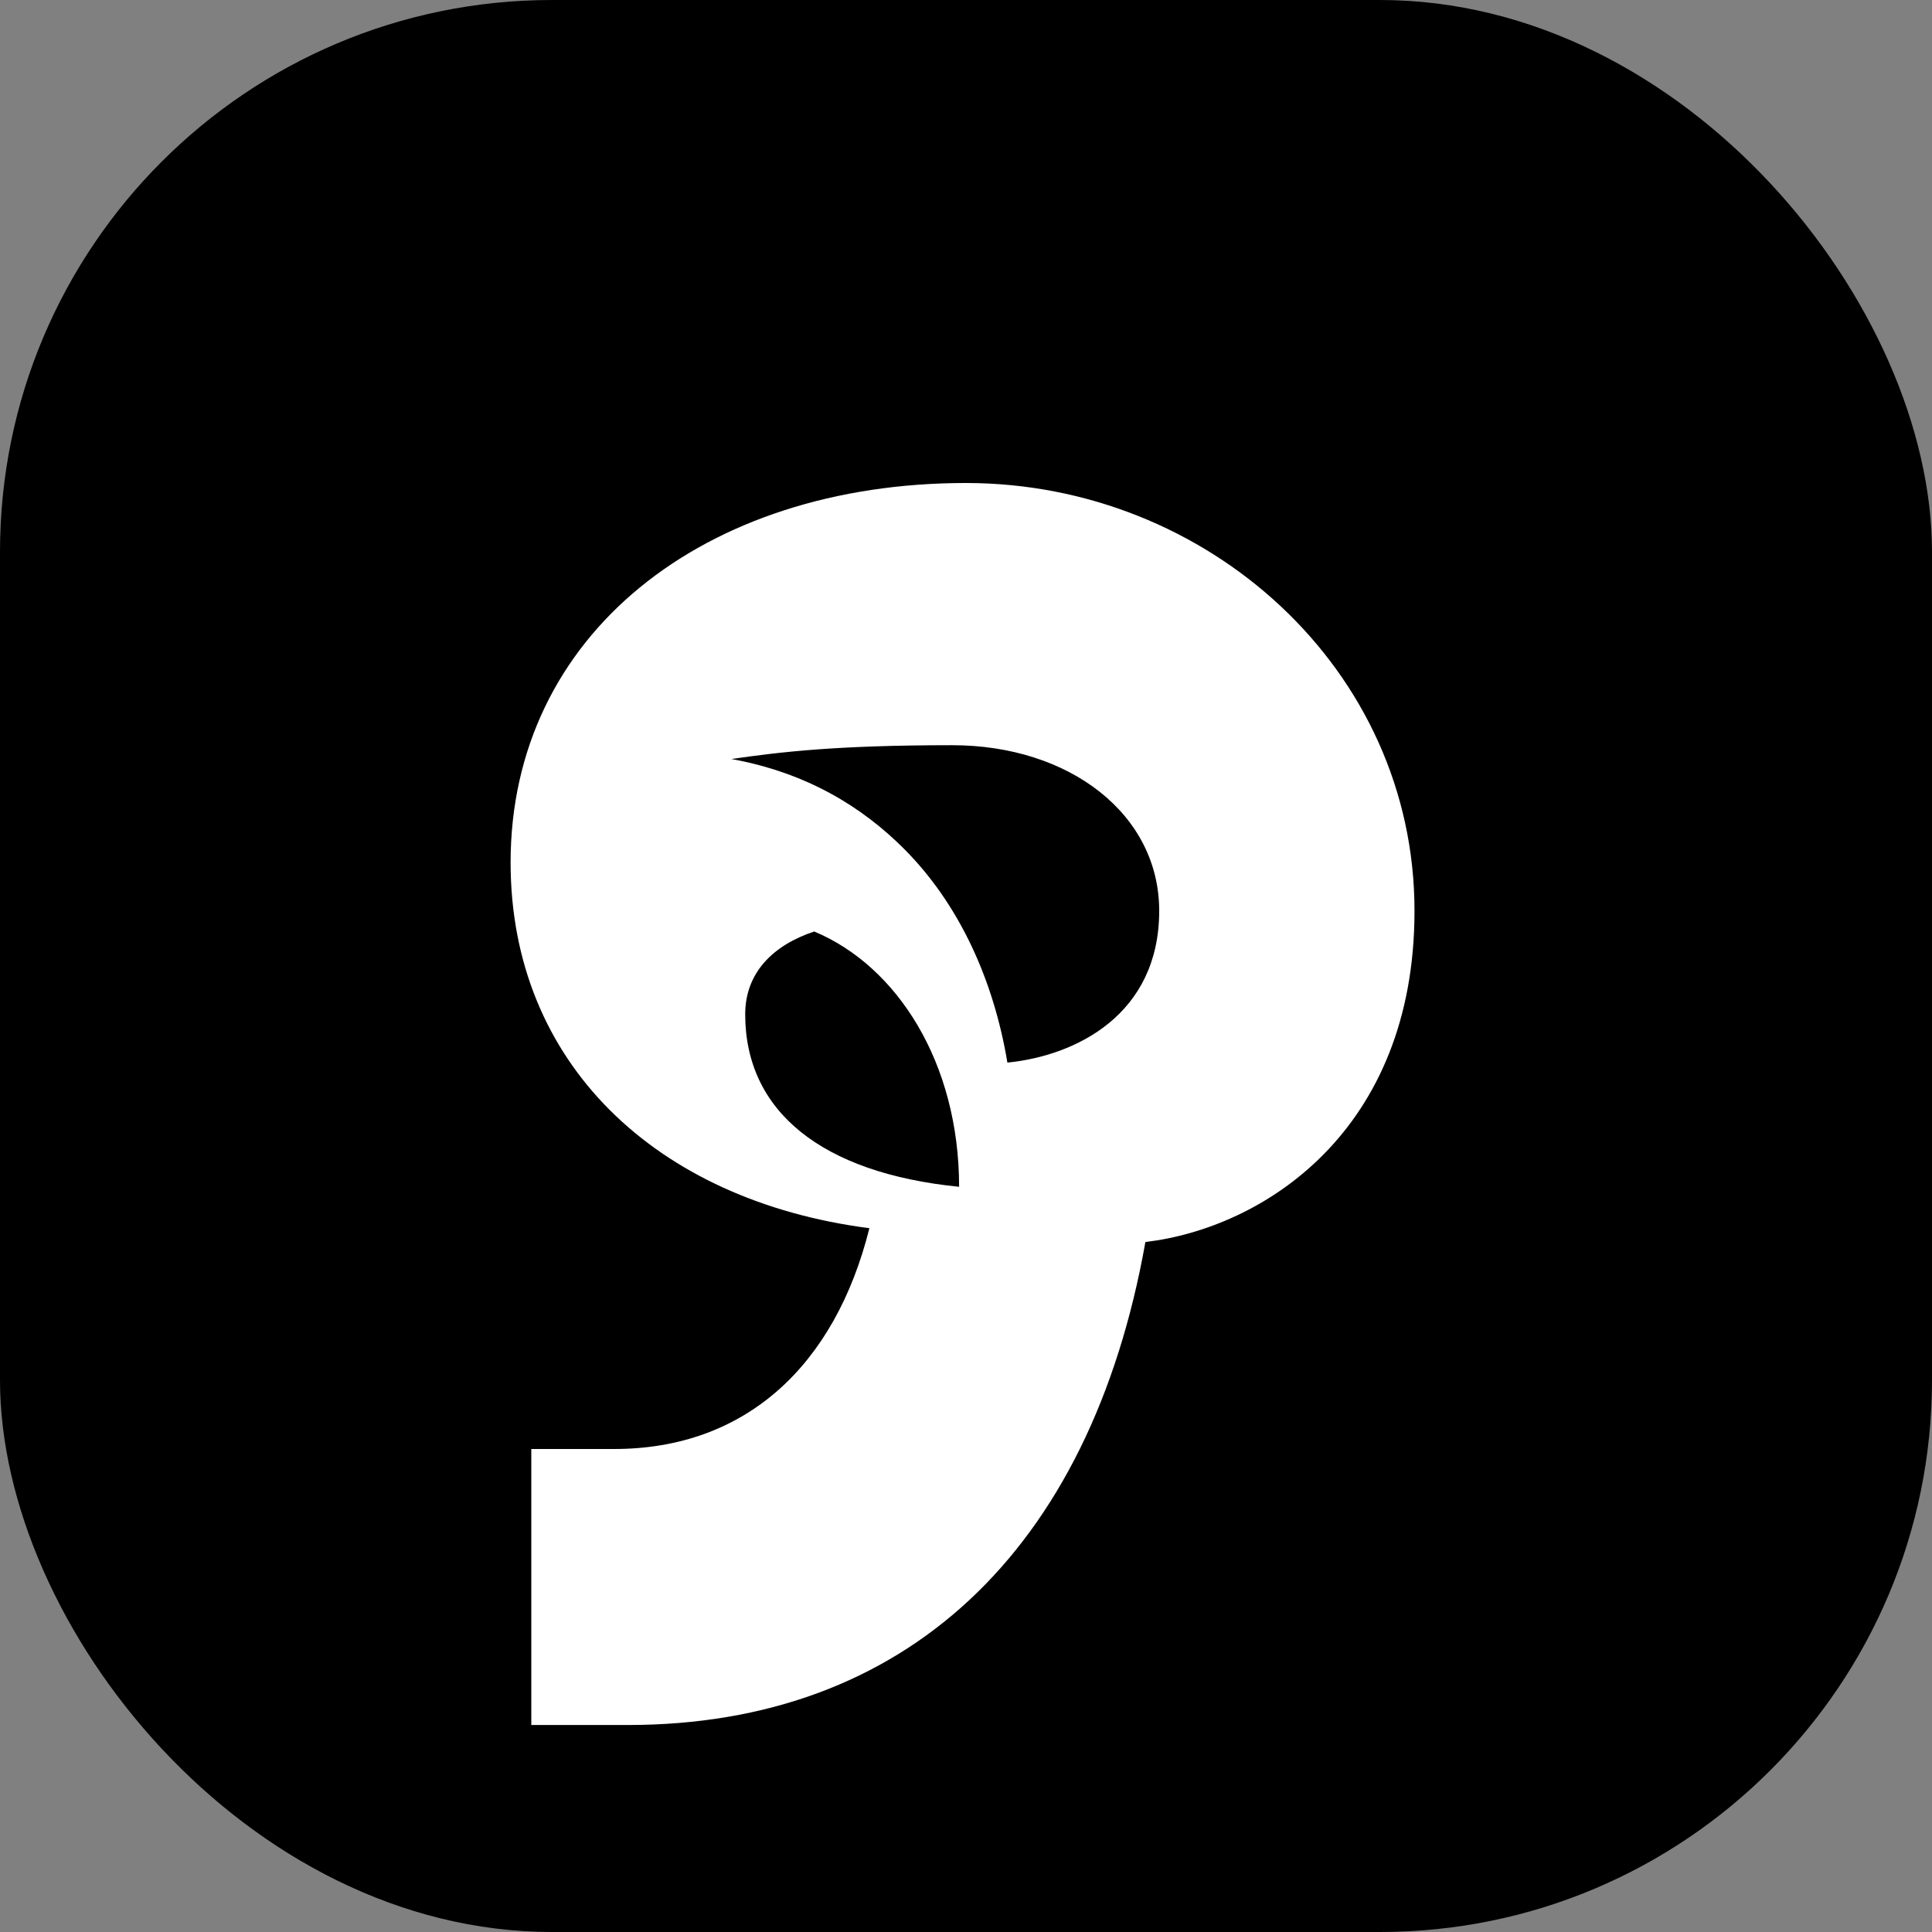
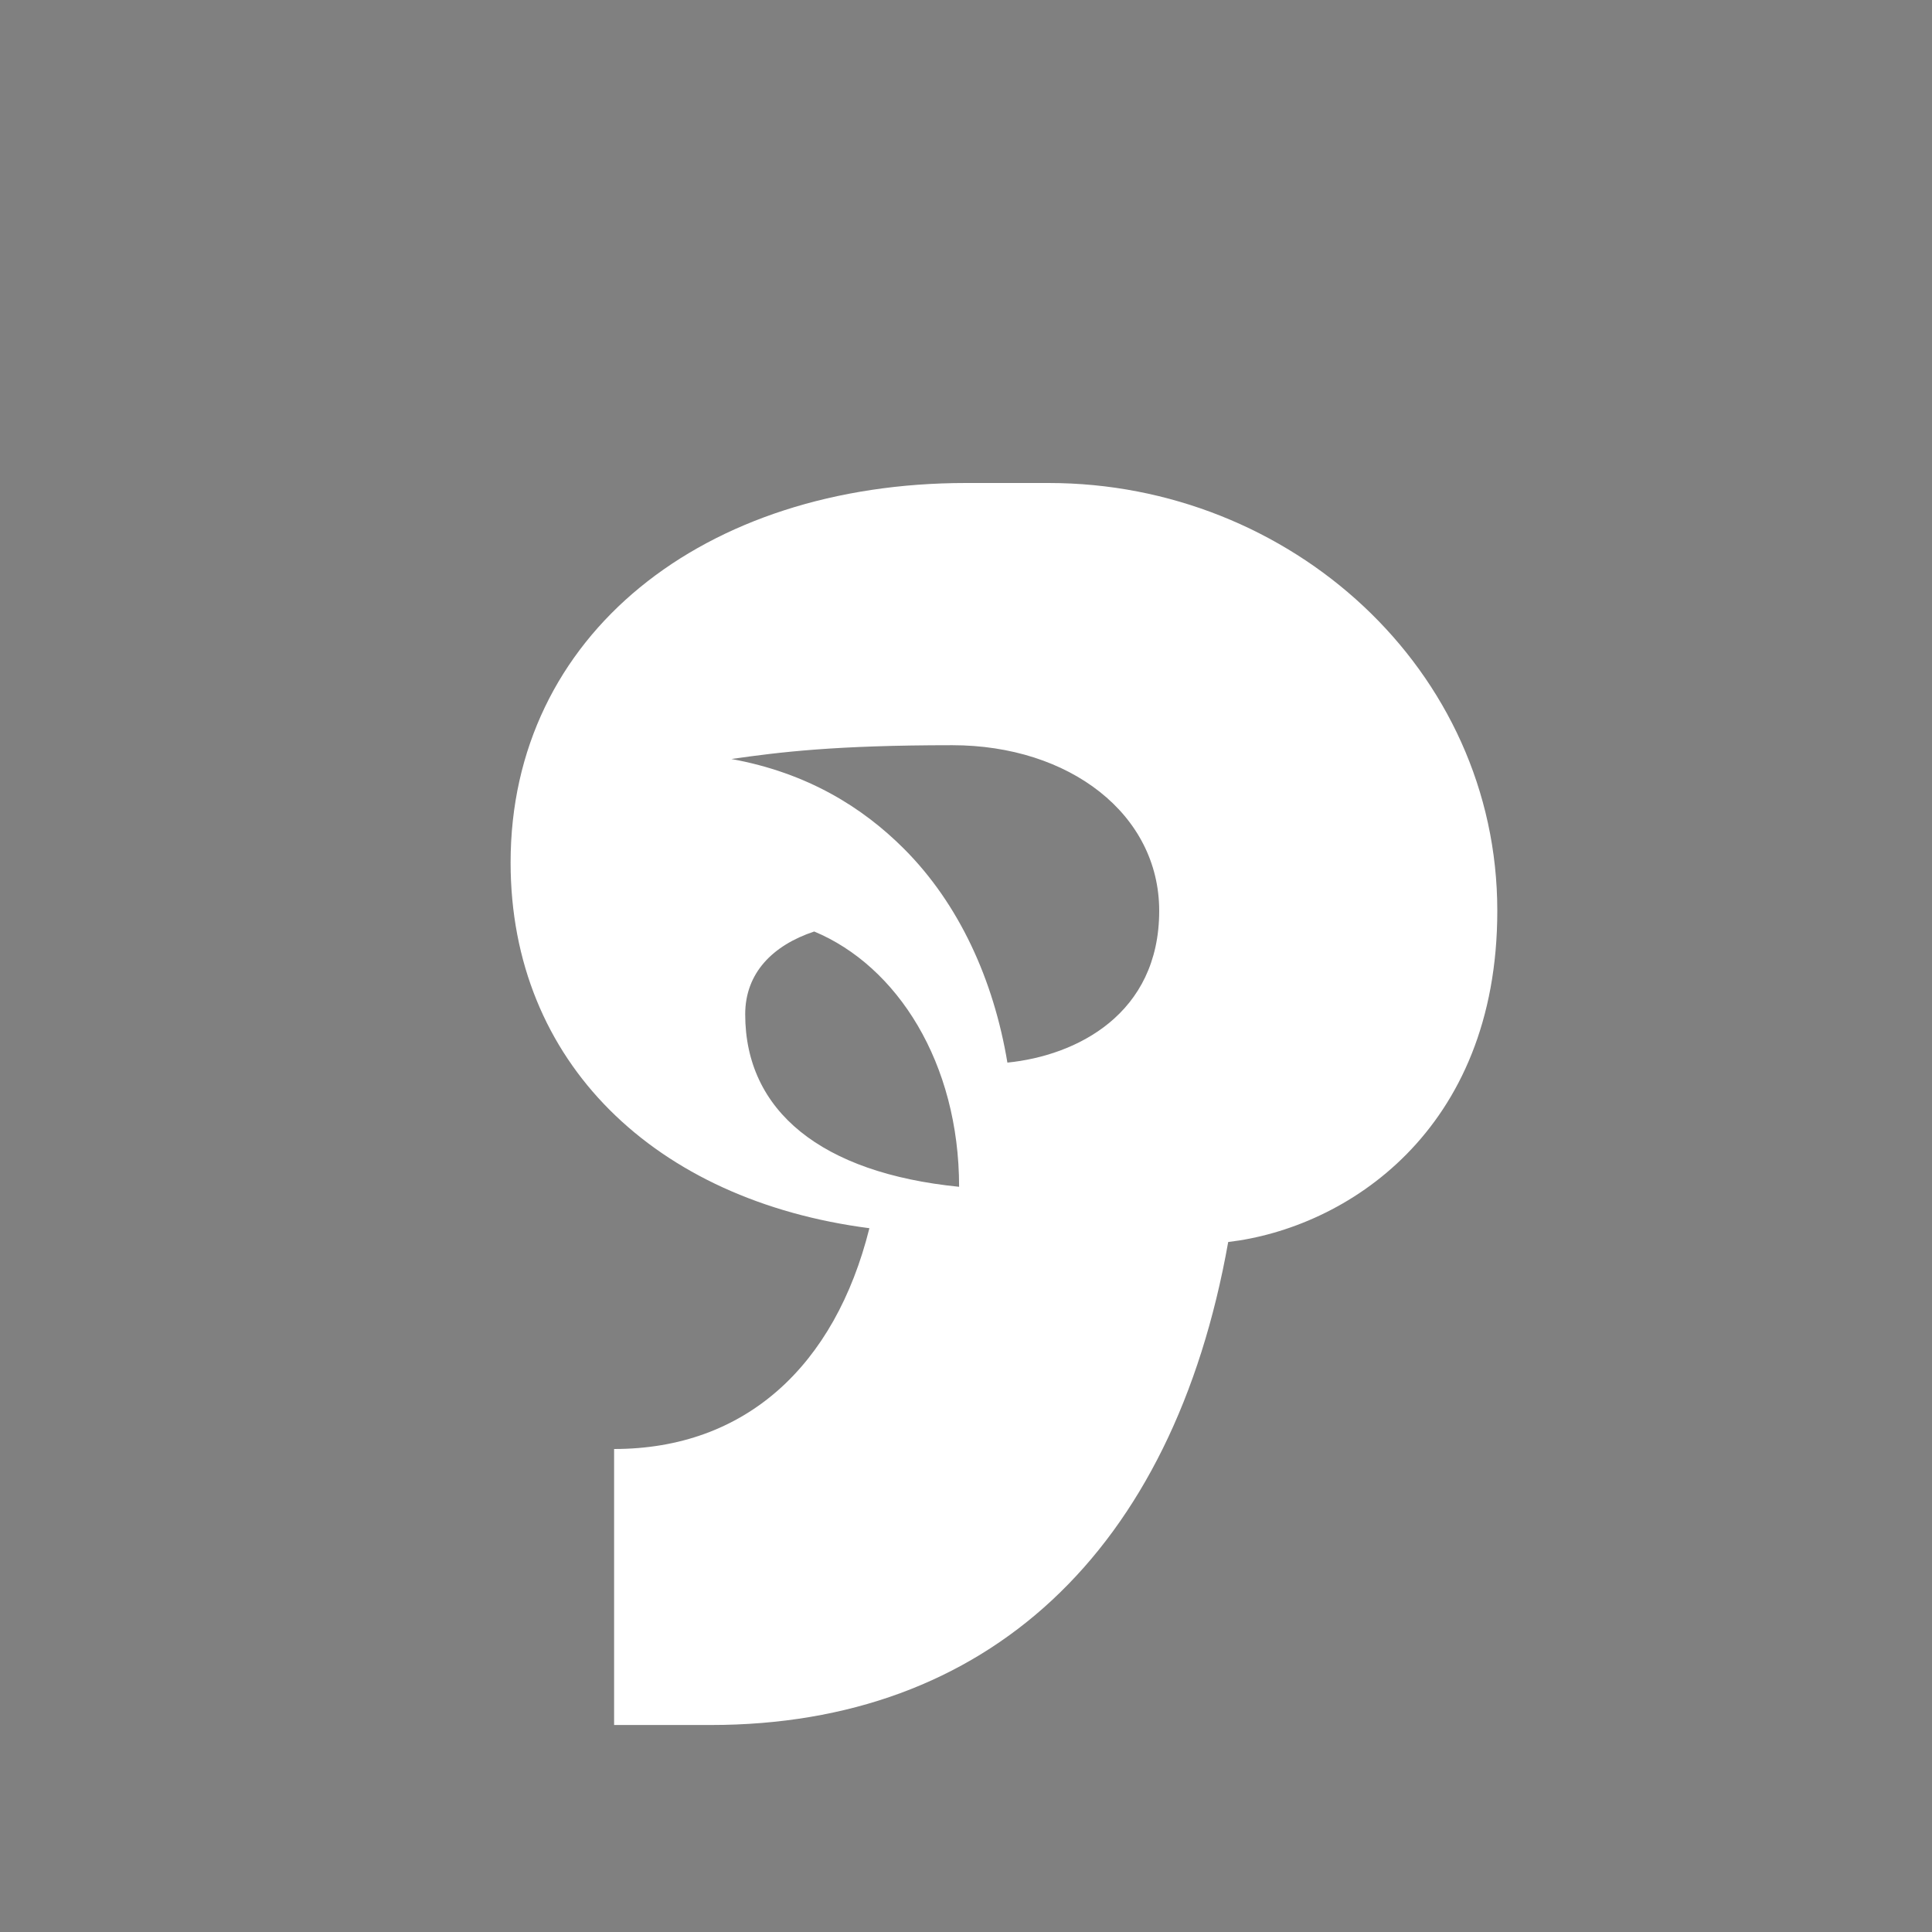
<svg xmlns="http://www.w3.org/2000/svg" width="280" height="280" viewBox="0 0 280 280" role="img" aria-label="Threads icon">
  <rect x="0" y="0" width="280" height="280" fill="#808080" stroke="none" />
-   <rect width="280" height="280" rx="80" fill="#000" />
-   <path d="M140 70c-38 0-66 22-66 55 0 29 21 49 52 53-5 20-18 32-37 32h-12v40h14c40 0 67-25 75-70 17-2 39-16 39-48 0-35-30-62-65-62zm-2 38c17 0 30 10 30 24 0 15-12 21-22 22-2-12-7-23-15-31-6-6-14-11-25-13 7-1 15-2 32-2zm-20 27c12 5 21 19 21 37-20-2-31-11-31-25 0-6 4-10 10-12z" fill="#fff" />
+   <path d="M140 70c-38 0-66 22-66 55 0 29 21 49 52 53-5 20-18 32-37 32v40h14c40 0 67-25 75-70 17-2 39-16 39-48 0-35-30-62-65-62zm-2 38c17 0 30 10 30 24 0 15-12 21-22 22-2-12-7-23-15-31-6-6-14-11-25-13 7-1 15-2 32-2zm-20 27c12 5 21 19 21 37-20-2-31-11-31-25 0-6 4-10 10-12z" fill="#fff" />
</svg>